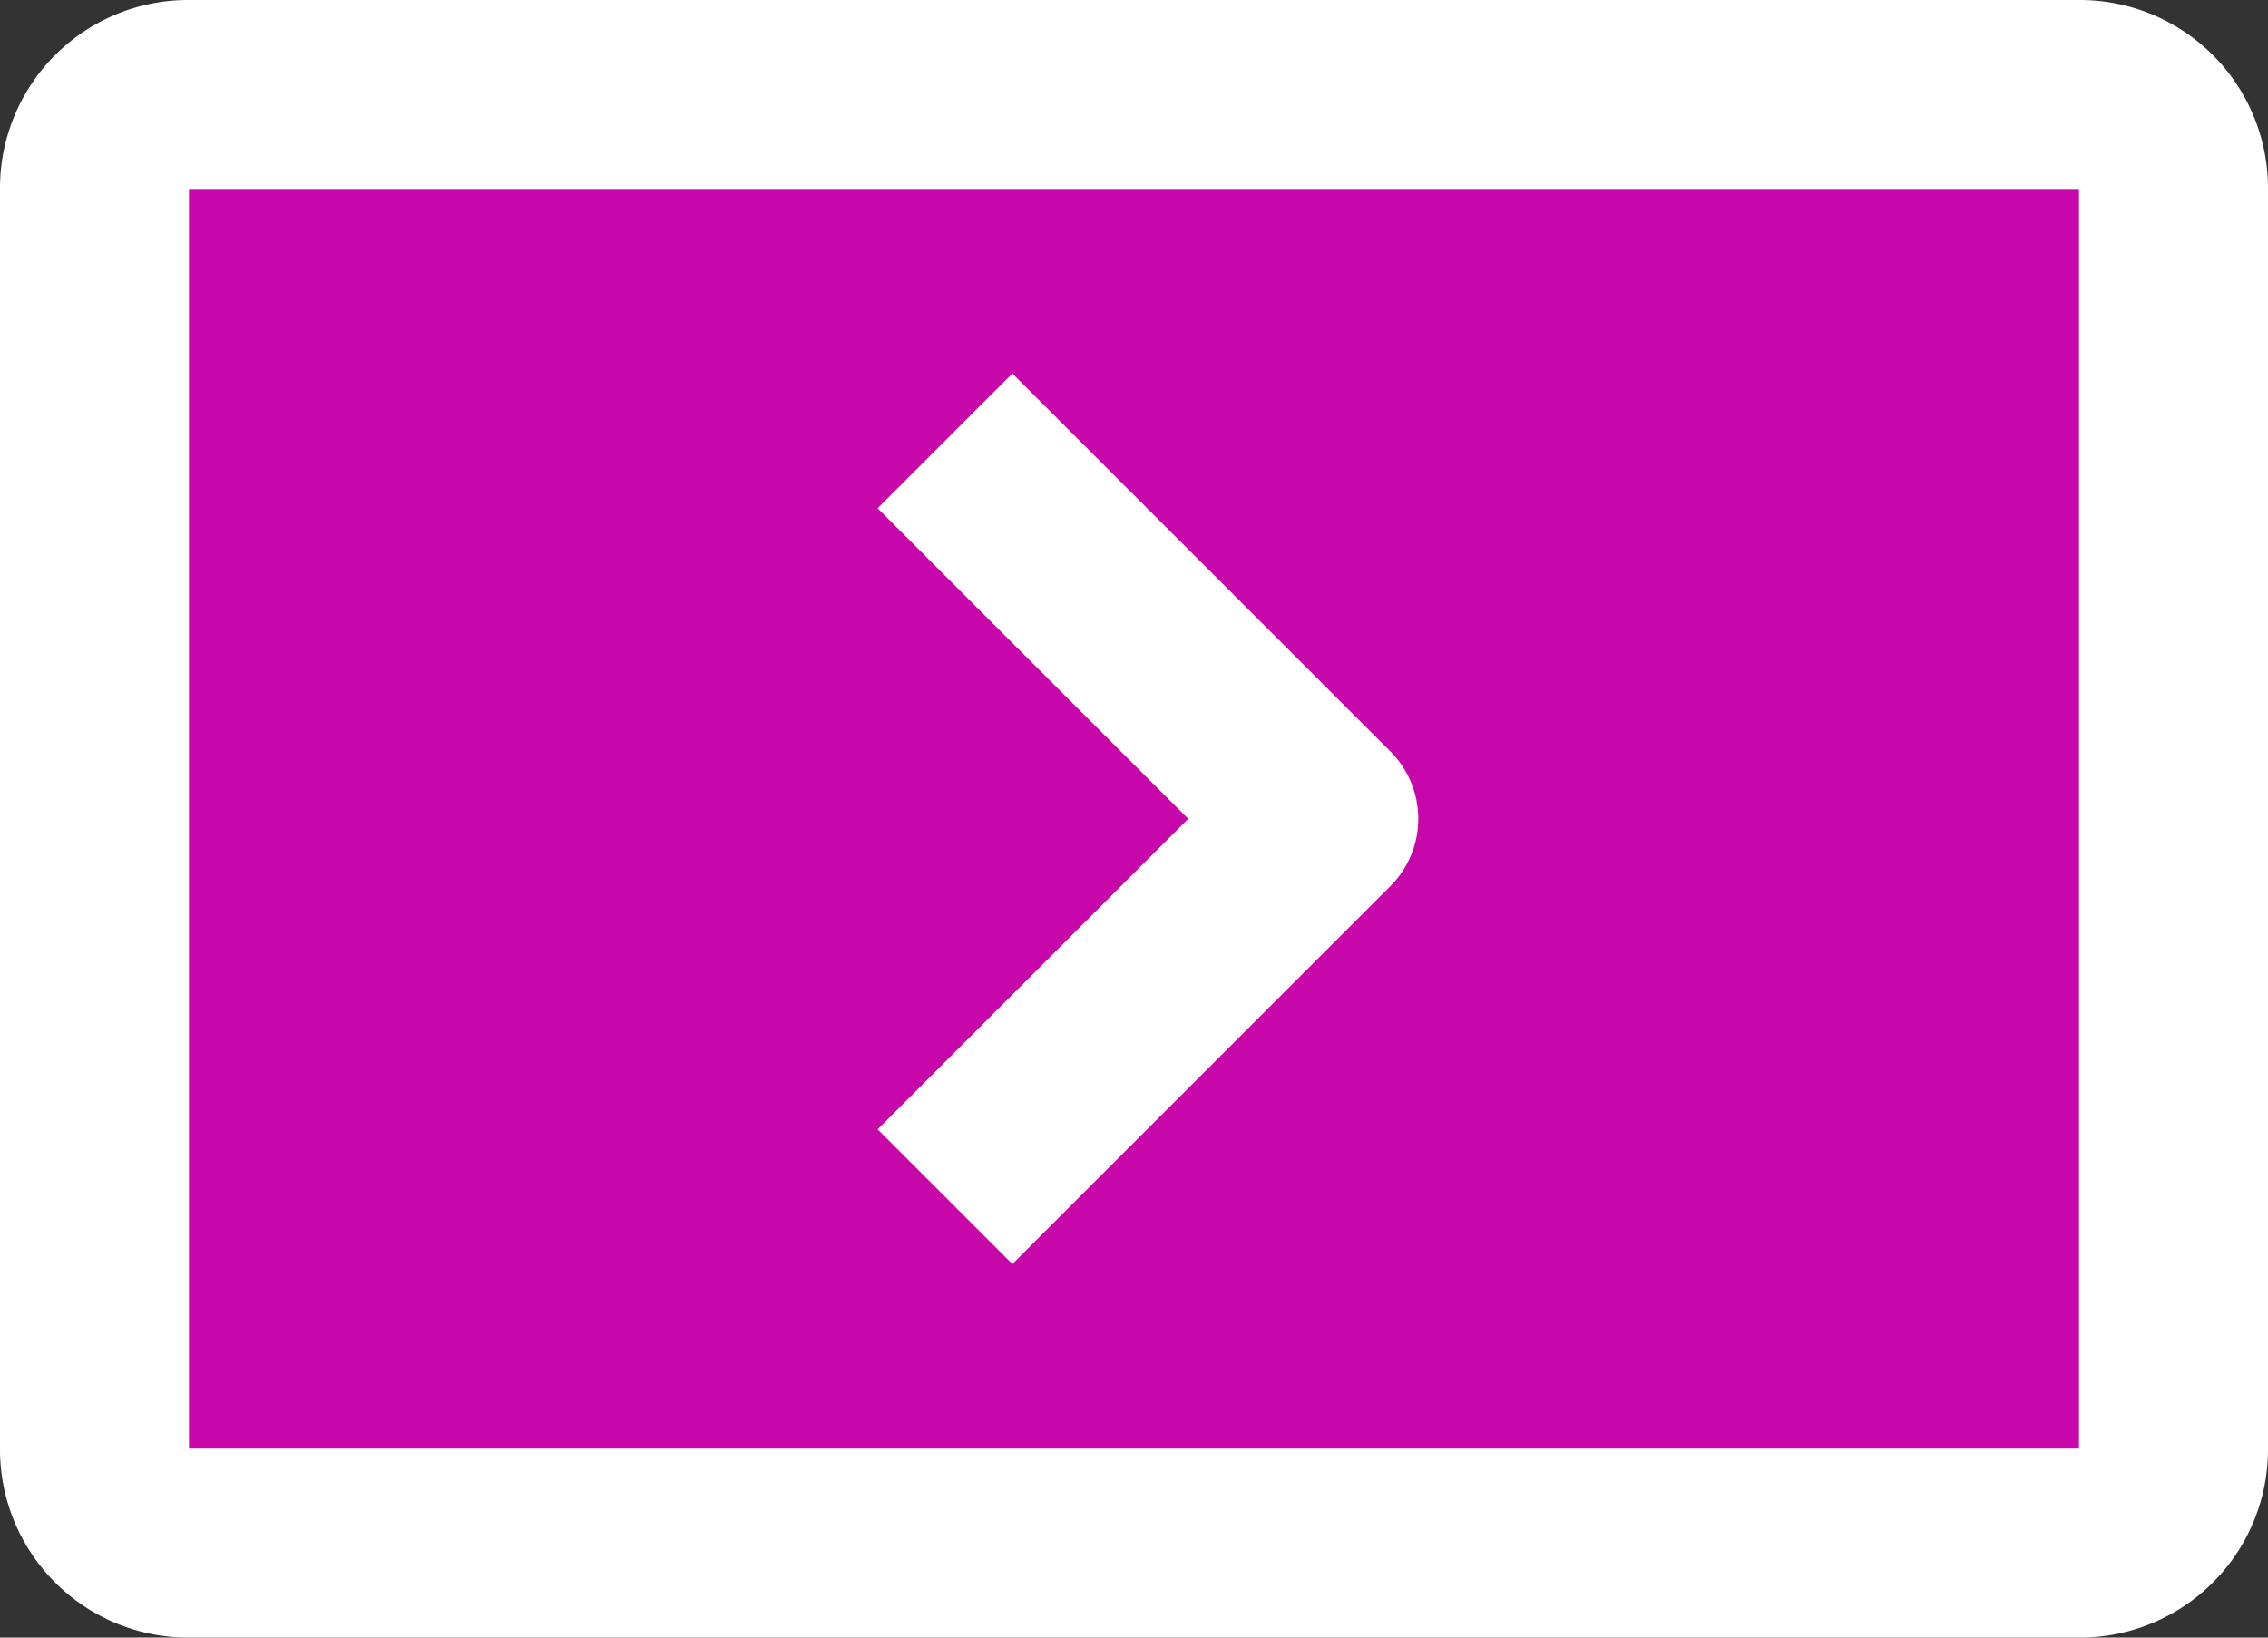
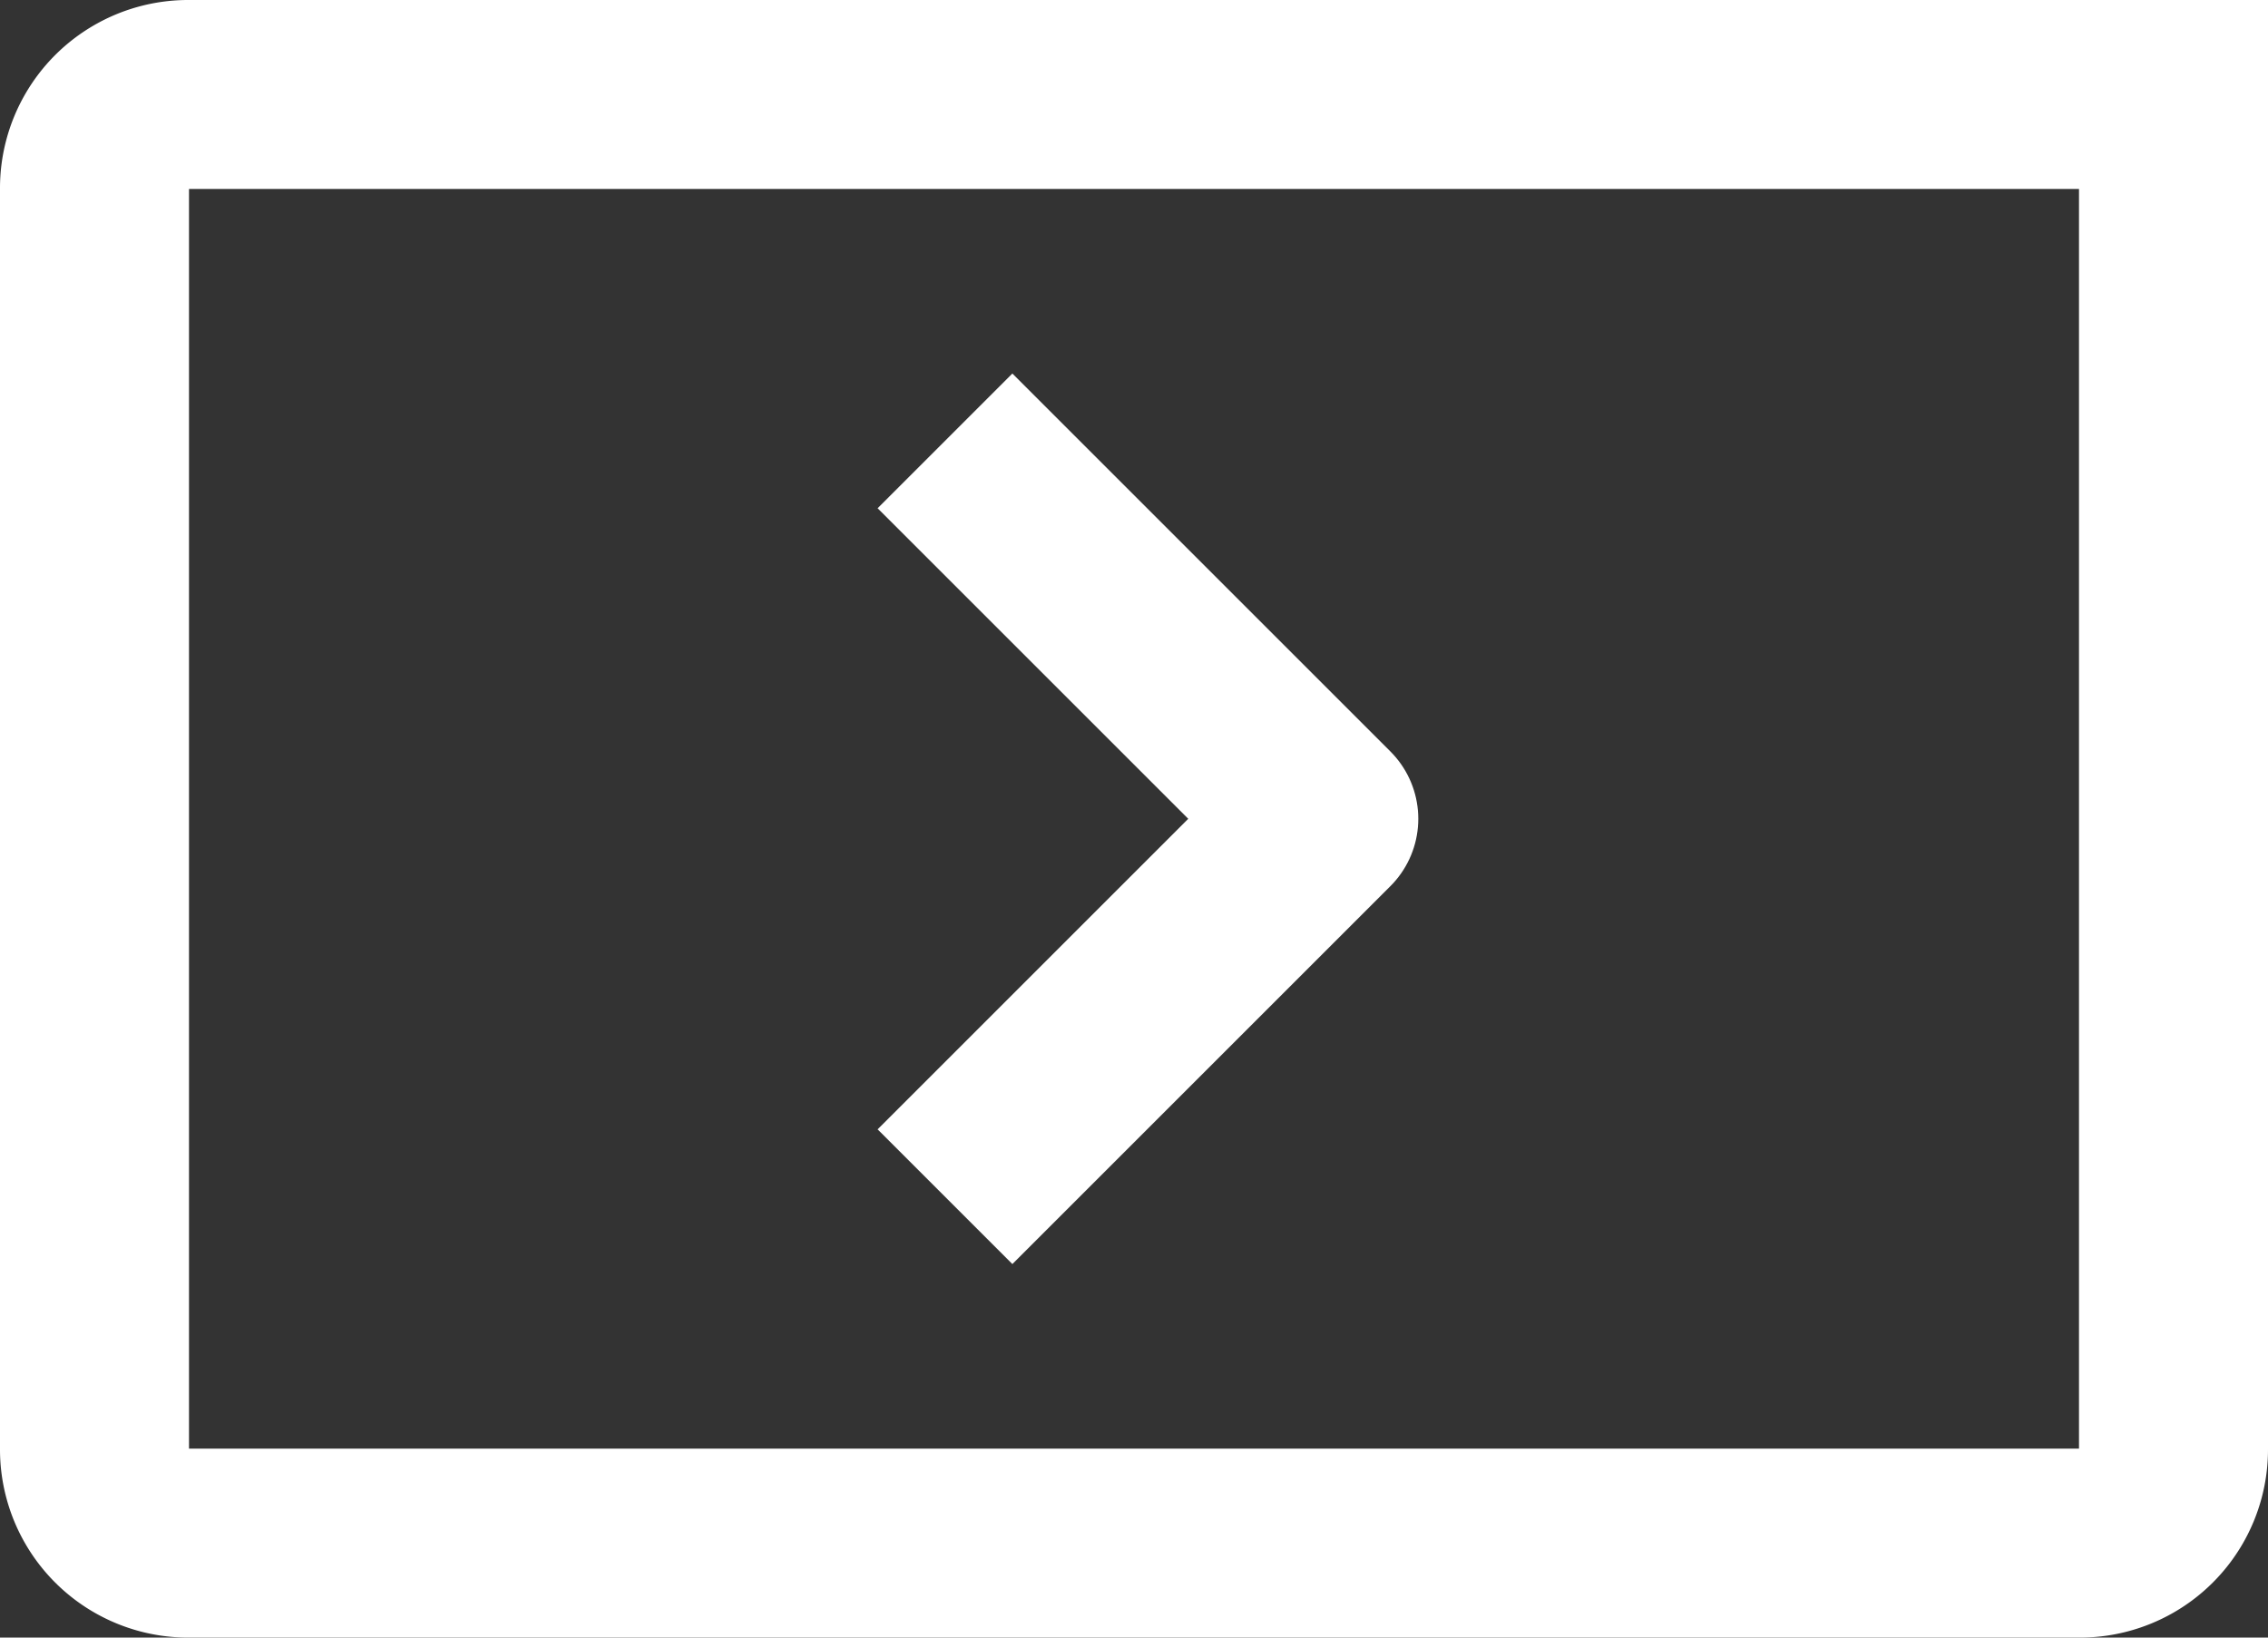
<svg xmlns="http://www.w3.org/2000/svg" width="28.8" height="20.8" viewBox="0 0 28.8 20.8">
  <rect x="0" y="0" width="28.8" height="20.8" fill="#333333" stroke="none" />
-   <rect x="1.2" y="1.2" width="26.4" height="18.4" rx="1.2" fill="#c707aa" />
-   <path d="M26.4,2.4v16H2.4V2.4h24m0-2.4H2.4A2.39,2.39,0,0,0,0,2.4v16a2.39,2.39,0,0,0,2.4,2.4h24a2.39,2.39,0,0,0,2.4-2.4V2.4A2.39,2.39,0,0,0,26.4,0Z" fill="#fff" />
+   <path d="M26.4,2.4v16H2.4V2.4h24m0-2.4H2.4A2.39,2.39,0,0,0,0,2.4v16a2.39,2.39,0,0,0,2.4,2.4h24a2.39,2.39,0,0,0,2.4-2.4A2.39,2.39,0,0,0,26.4,0Z" fill="#fff" />
  <polyline points="12 5.6 16.8 10.4 12 15.2" fill="none" stroke="#fff" stroke-linejoin="round" stroke-width="2.42" />
</svg>